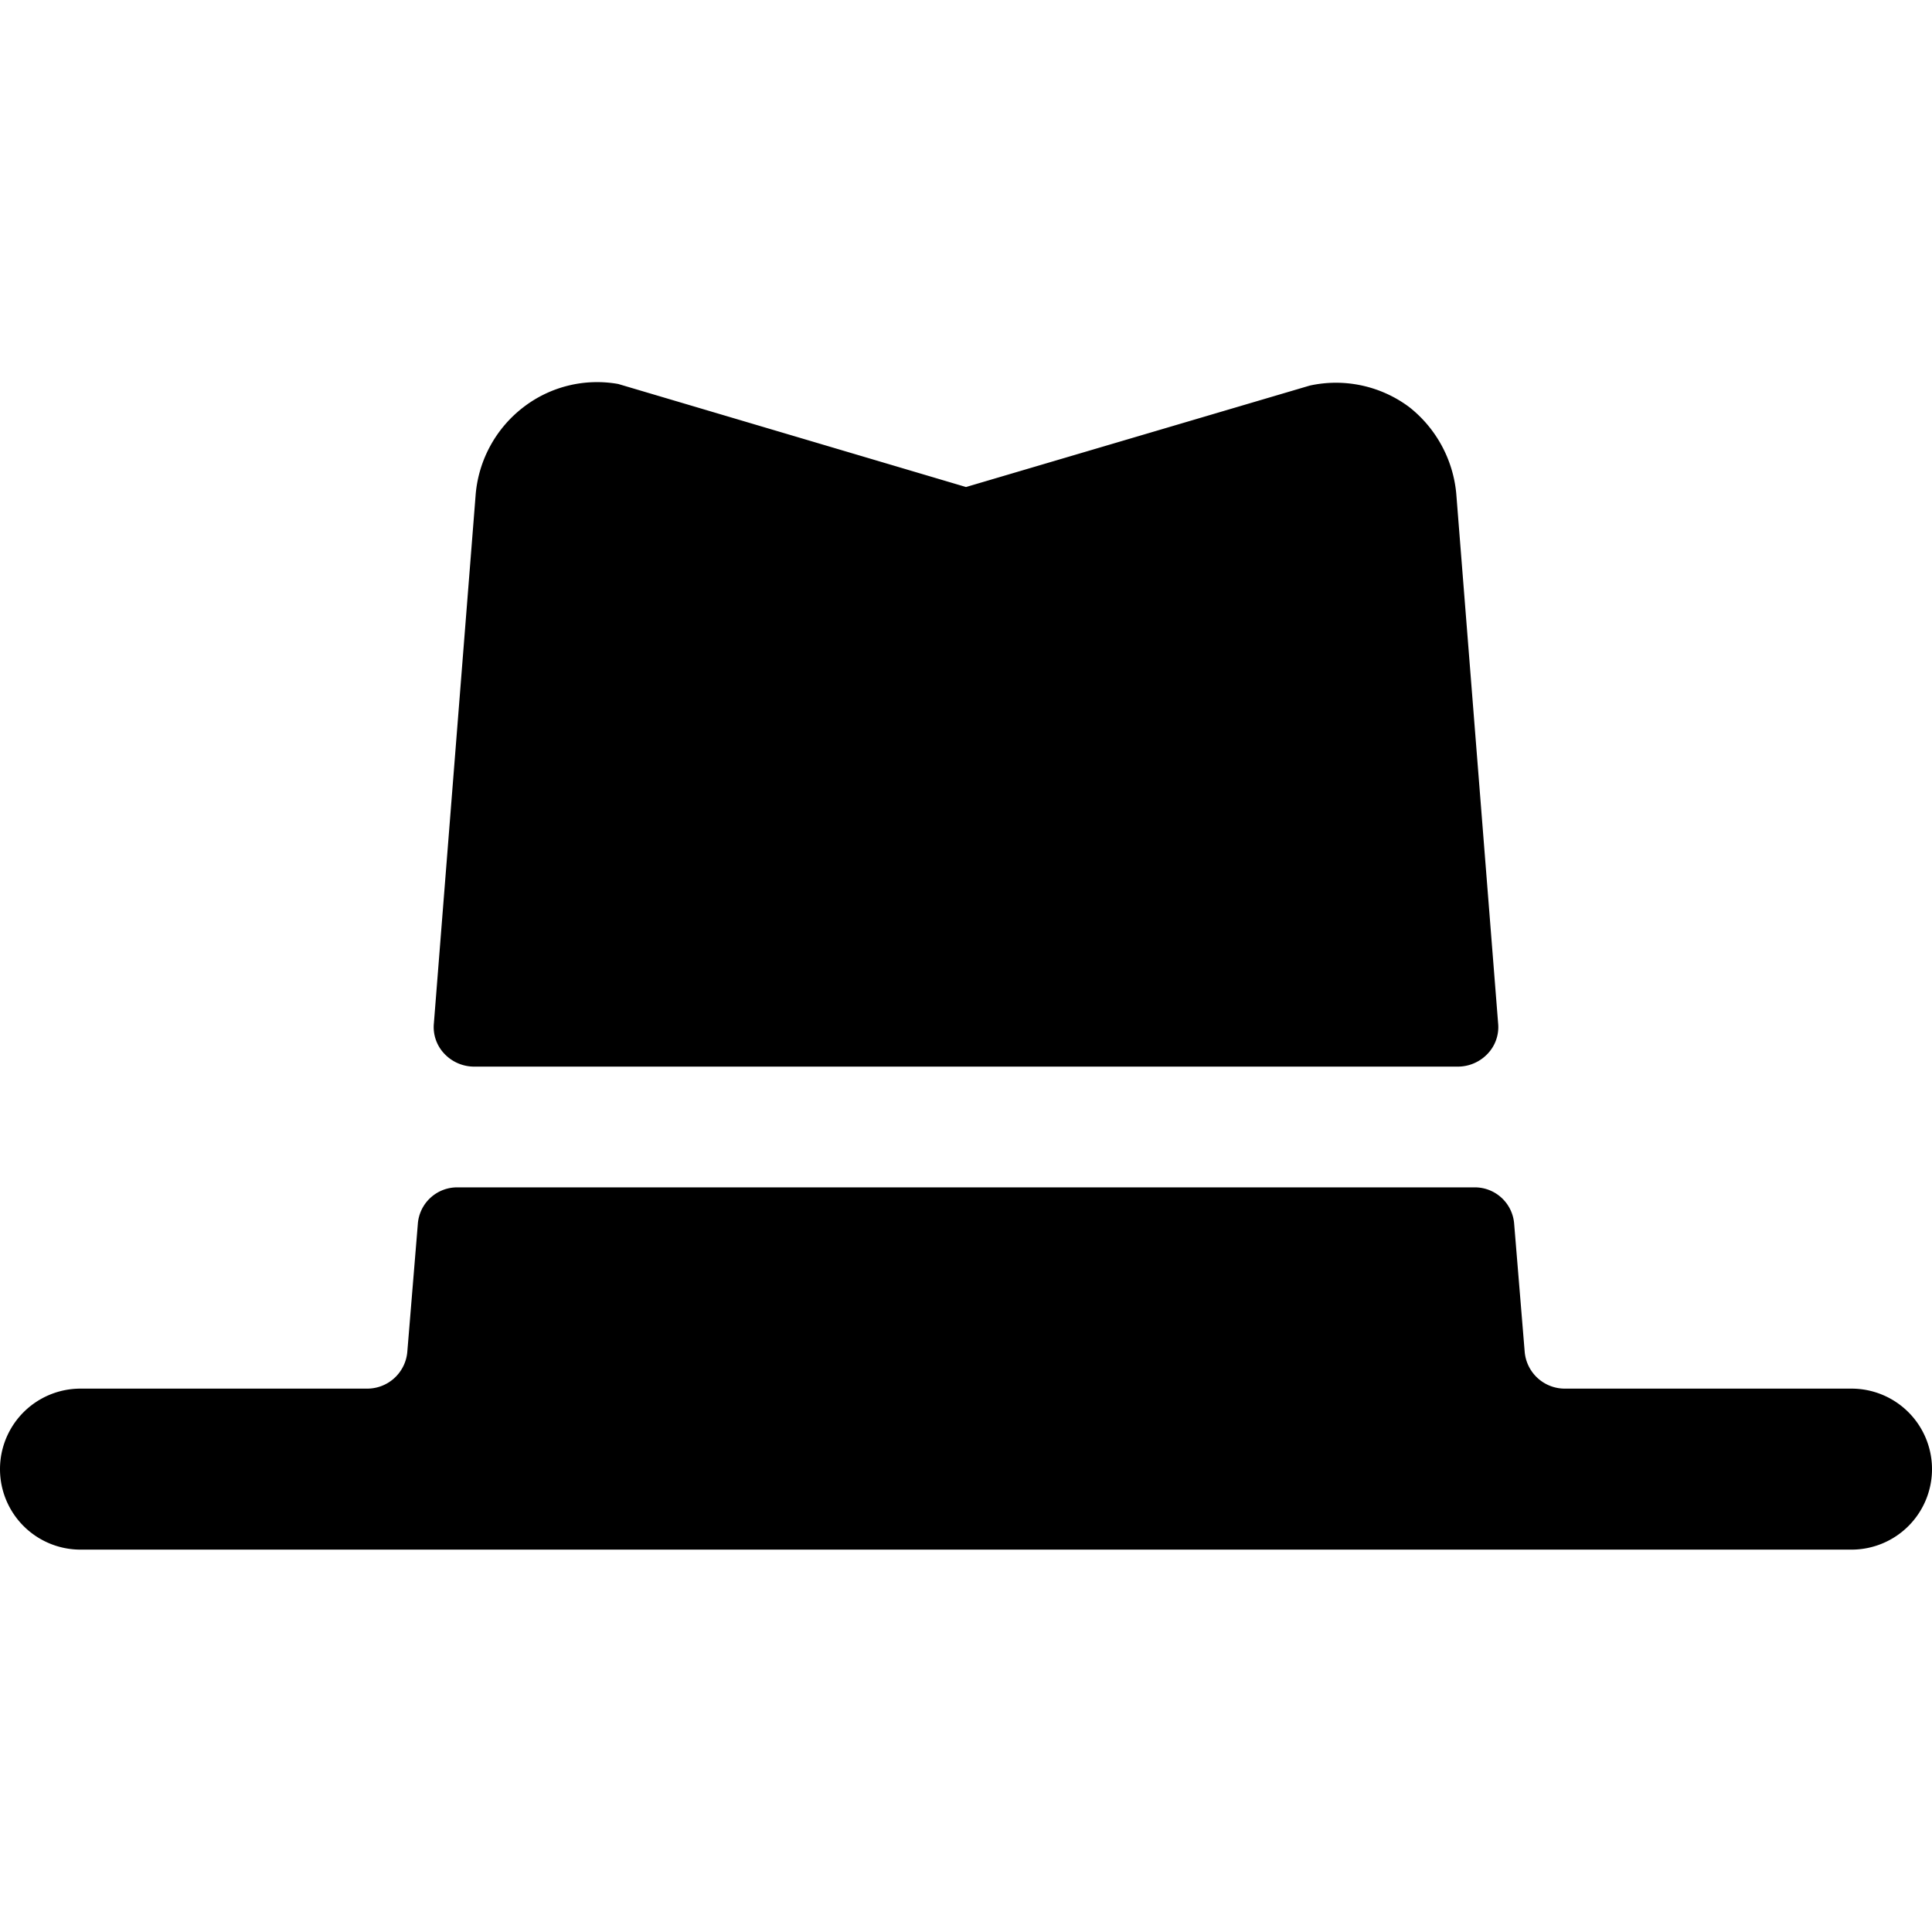
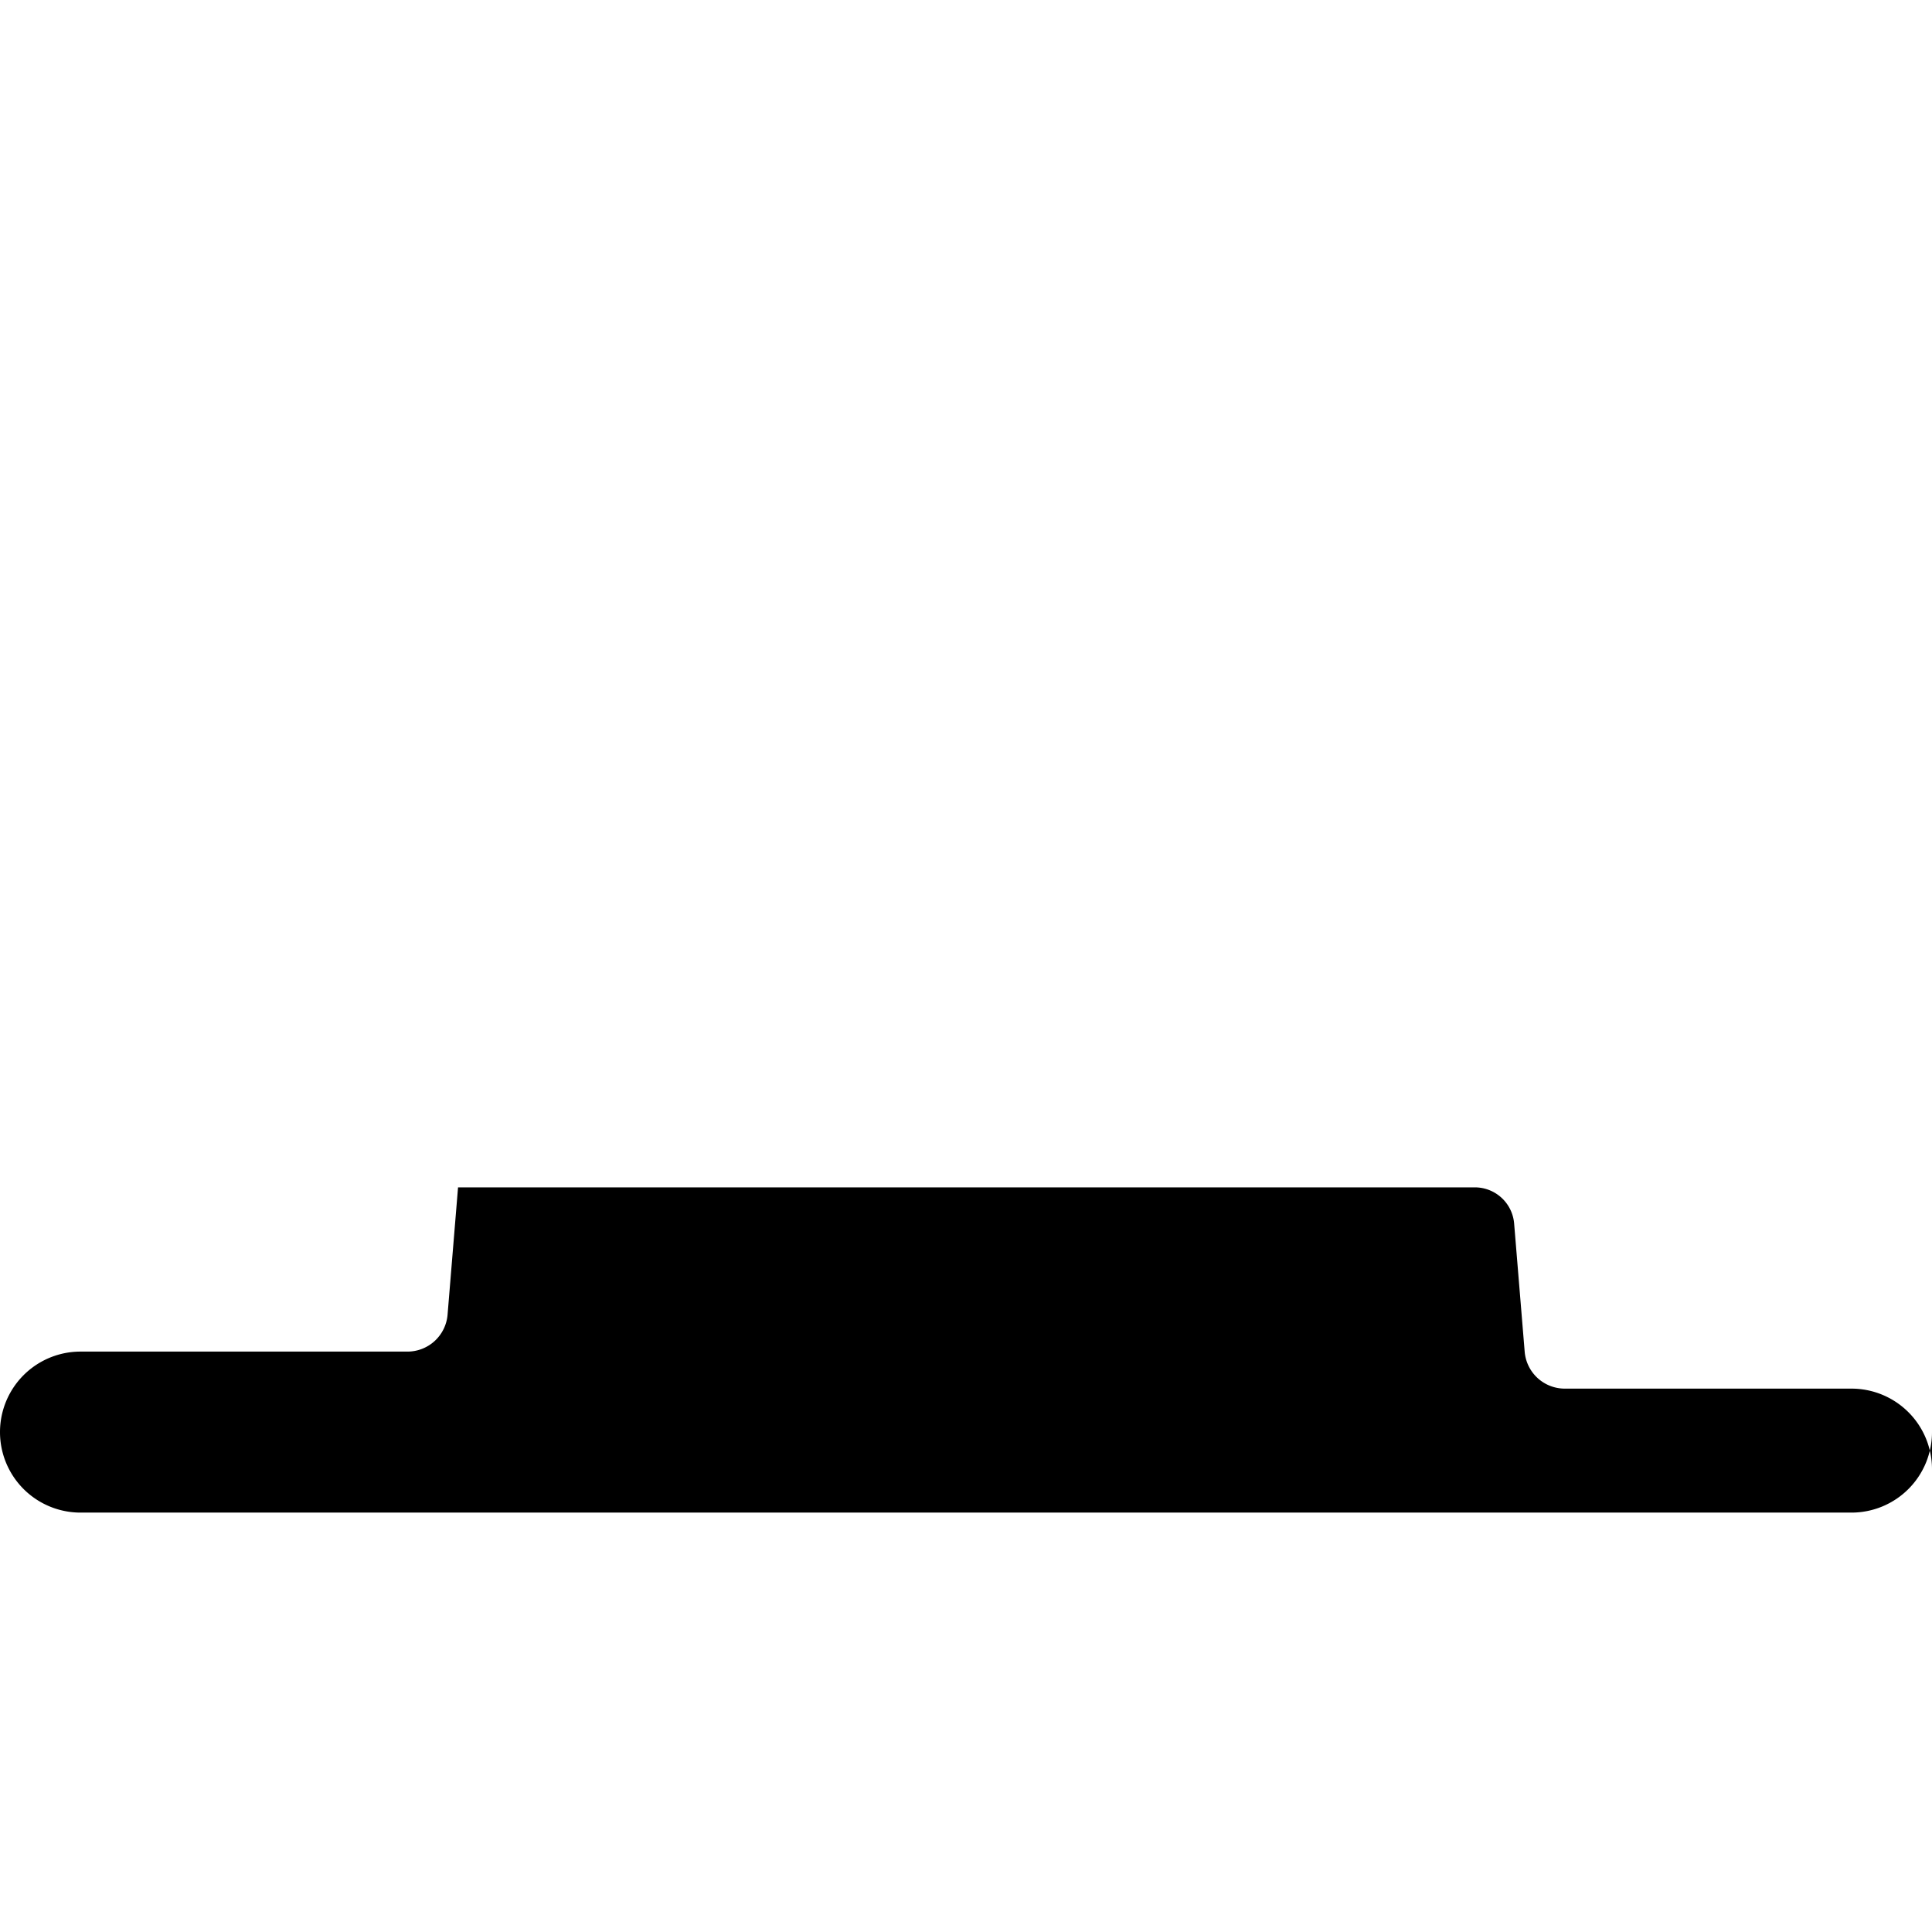
<svg xmlns="http://www.w3.org/2000/svg" viewBox="0 0 24 24">
  <g>
-     <path d="M18.11 13.25a0.51 0.51 0 0 0 0.37 -0.16 0.48 0.48 0 0 0 0.13 -0.38l-0.52 -6.58a1.55 1.55 0 0 0 -0.58 -1.07 1.52 1.52 0 0 0 -1.24 -0.27L12 6.05 7.68 4.77a1.5 1.5 0 0 0 -1.18 0.29 1.53 1.53 0 0 0 -0.59 1.07l-0.52 6.58a0.48 0.48 0 0 0 0.13 0.38 0.51 0.51 0 0 0 0.37 0.16Z" fill="#000000" stroke-width="1" />
-     <path d="M24 18.25a1 1 0 0 0 -1 -1h-3.56a0.5 0.5 0 0 1 -0.5 -0.46l-0.13 -1.58a0.49 0.49 0 0 0 -0.5 -0.46H5.69a0.49 0.49 0 0 0 -0.5 0.46l-0.13 1.58a0.5 0.5 0 0 1 -0.5 0.46H1a1 1 0 0 0 0 2h22a1 1 0 0 0 1 -1Z" fill="#000000" stroke-width="1" />
+     <path d="M24 18.25a1 1 0 0 0 -1 -1h-3.56a0.5 0.5 0 0 1 -0.5 -0.46l-0.13 -1.58a0.49 0.49 0 0 0 -0.5 -0.46H5.69l-0.13 1.58a0.5 0.5 0 0 1 -0.5 0.46H1a1 1 0 0 0 0 2h22a1 1 0 0 0 1 -1Z" fill="#000000" stroke-width="1" />
  </g>
</svg>